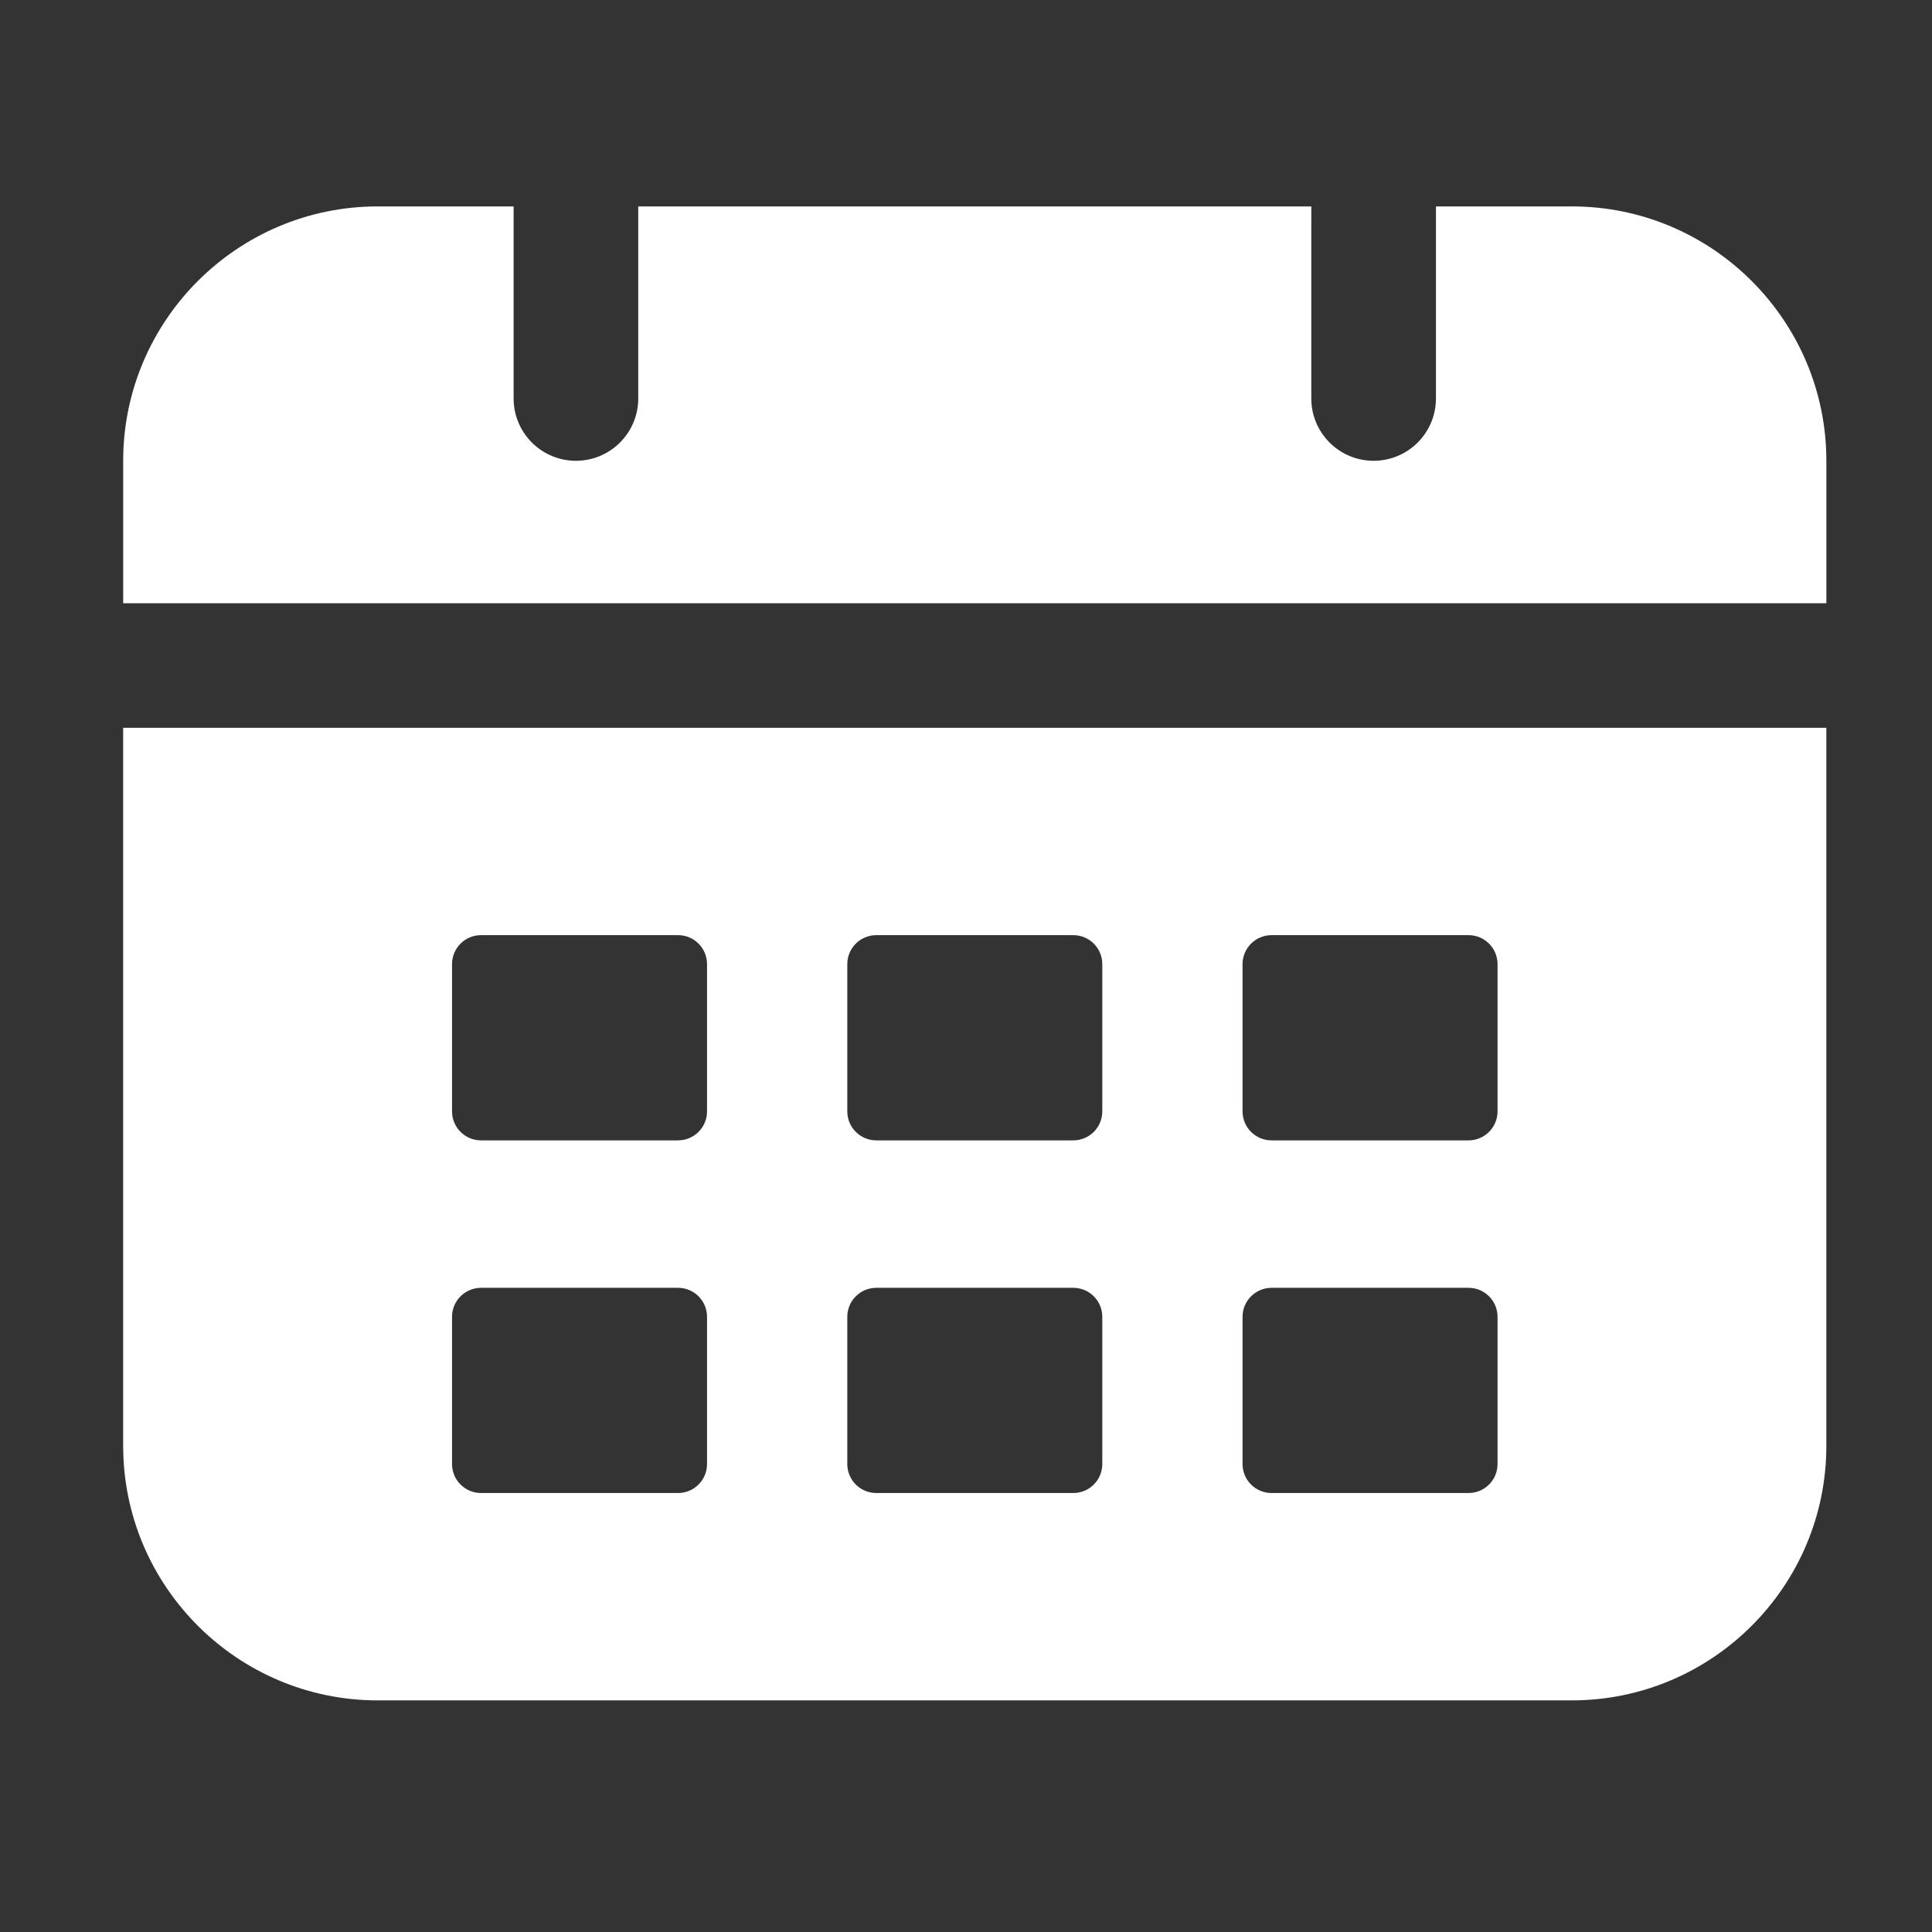
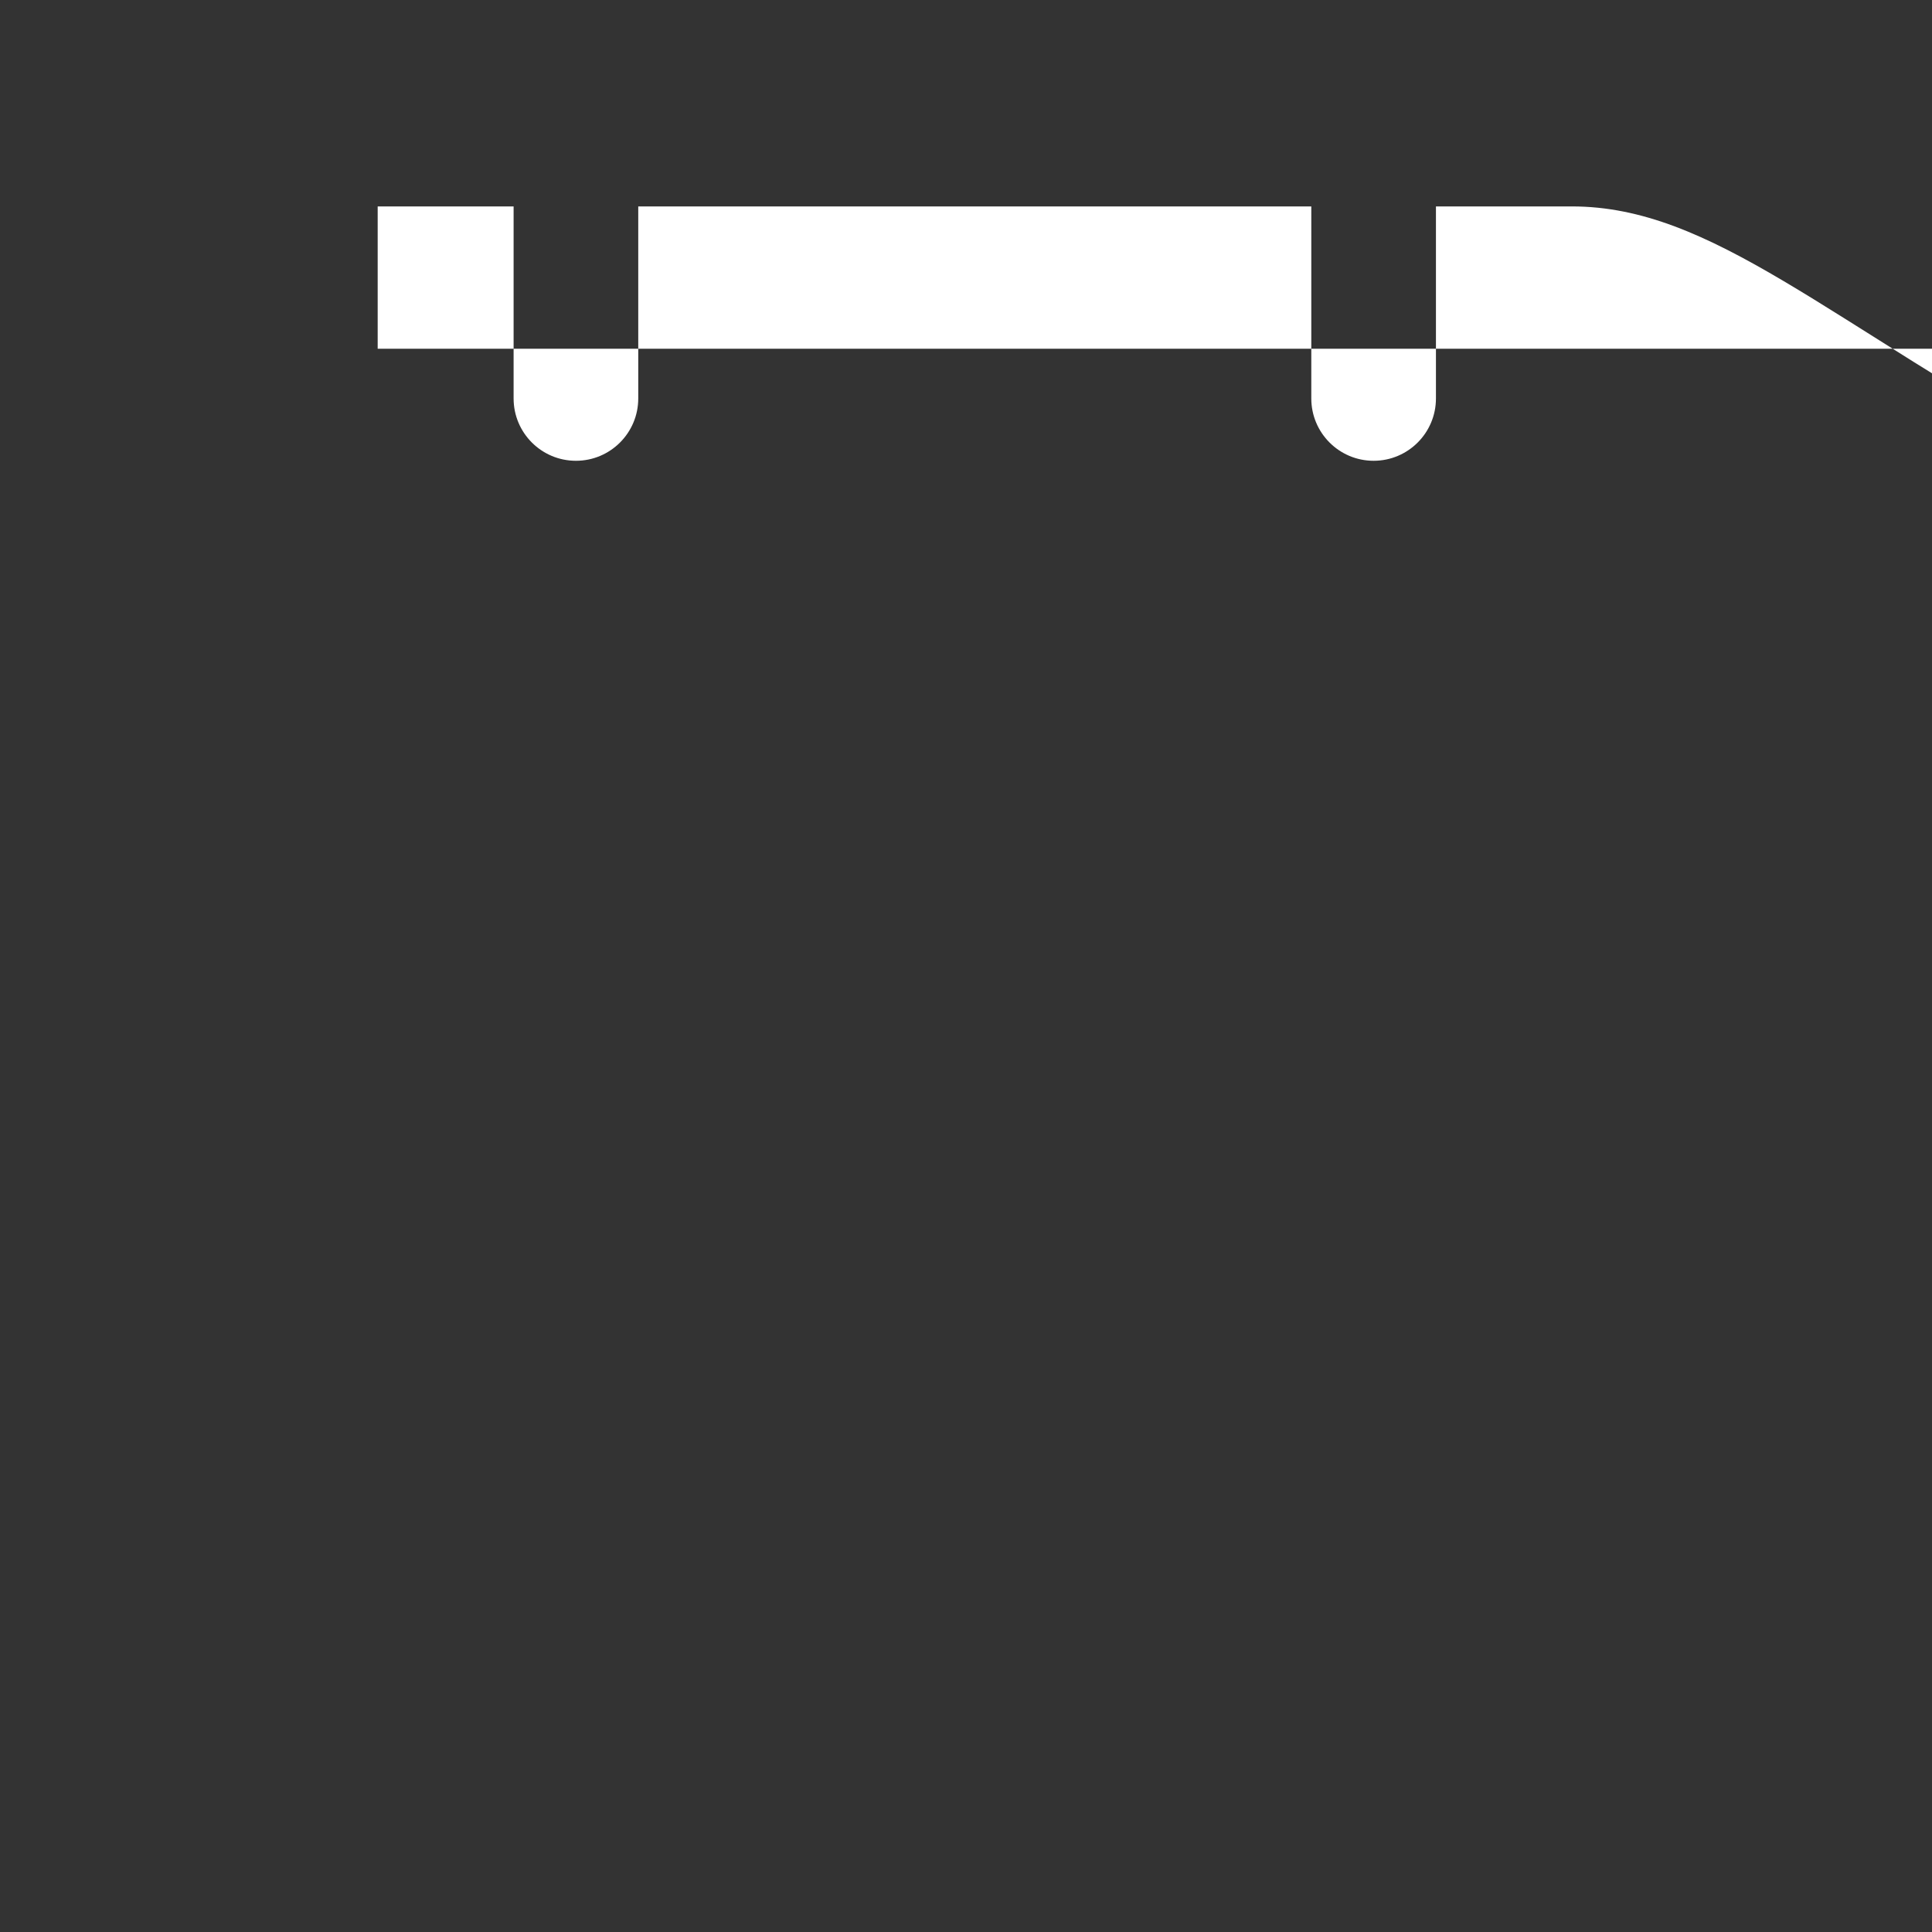
<svg xmlns="http://www.w3.org/2000/svg" version="1.1" id="Layer_1" x="0px" y="0px" viewBox="0 0 70 70" enable-background="new 0 0 70 70" xml:space="preserve">
  <rect x="0" y="0" width="70" height="70" fill="#333333" stroke="none" />
-   <path fill="#FFFFFF" d="M56.952,7.479h-4.925v6.958c0,1.247-1.011,2.258-2.258,2.258s-2.258-1.011-2.258-2.258V7.479H23.125v6.958  c0,1.247-1.011,2.258-2.258,2.258c-1.247,0-2.258-1.011-2.258-2.258V7.479h-4.925c-5.085,0-9.221,4.137-9.221,9.221v5.156h61.71  V16.7C66.173,11.615,62.036,7.479,56.952,7.479" />
-   <path fill="#FFFFFF" d="M4.463,52.387c0,5.084,4.137,9.221,9.221,9.221h43.267c5.084,0,9.221-4.136,9.221-9.221V26.371H4.462v26.016  H4.463z M45.02,34.933c0-0.58,0.47-1.051,1.051-1.051h7.137c0.58,0,1.051,0.47,1.051,1.051v5.334c0,0.58-0.471,1.051-1.051,1.051  h-7.137c-0.58,0-1.051-0.47-1.051-1.051V34.933z M45.02,47.711c0-0.58,0.47-1.051,1.051-1.051h7.137c0.58,0,1.051,0.47,1.051,1.051  v5.333c0,0.581-0.471,1.051-1.051,1.051h-7.137c-0.58,0-1.051-0.47-1.051-1.051V47.711z M30.699,34.933  c0-0.58,0.47-1.051,1.051-1.051h7.137c0.581,0,1.051,0.47,1.051,1.051v5.334c0,0.58-0.47,1.051-1.051,1.051H31.75  c-0.58,0-1.051-0.47-1.051-1.051V34.933z M30.699,47.711c0-0.58,0.47-1.051,1.051-1.051h7.137c0.581,0,1.051,0.47,1.051,1.051v5.333  c0,0.581-0.47,1.051-1.051,1.051H31.75c-0.58,0-1.051-0.47-1.051-1.051V47.711z M16.378,34.933c0-0.58,0.47-1.051,1.051-1.051h7.137  c0.581,0,1.051,0.47,1.051,1.051v5.334c0,0.58-0.47,1.051-1.051,1.051h-7.137c-0.58,0-1.051-0.47-1.051-1.051V34.933z   M16.378,47.711c0-0.58,0.47-1.051,1.051-1.051h7.137c0.581,0,1.051,0.47,1.051,1.051v5.333c0,0.581-0.47,1.051-1.051,1.051h-7.137  c-0.58,0-1.051-0.47-1.051-1.051V47.711z" />
+   <path fill="#FFFFFF" d="M56.952,7.479h-4.925v6.958c0,1.247-1.011,2.258-2.258,2.258s-2.258-1.011-2.258-2.258V7.479H23.125v6.958  c0,1.247-1.011,2.258-2.258,2.258c-1.247,0-2.258-1.011-2.258-2.258V7.479h-4.925v5.156h61.71  V16.7C66.173,11.615,62.036,7.479,56.952,7.479" />
</svg>